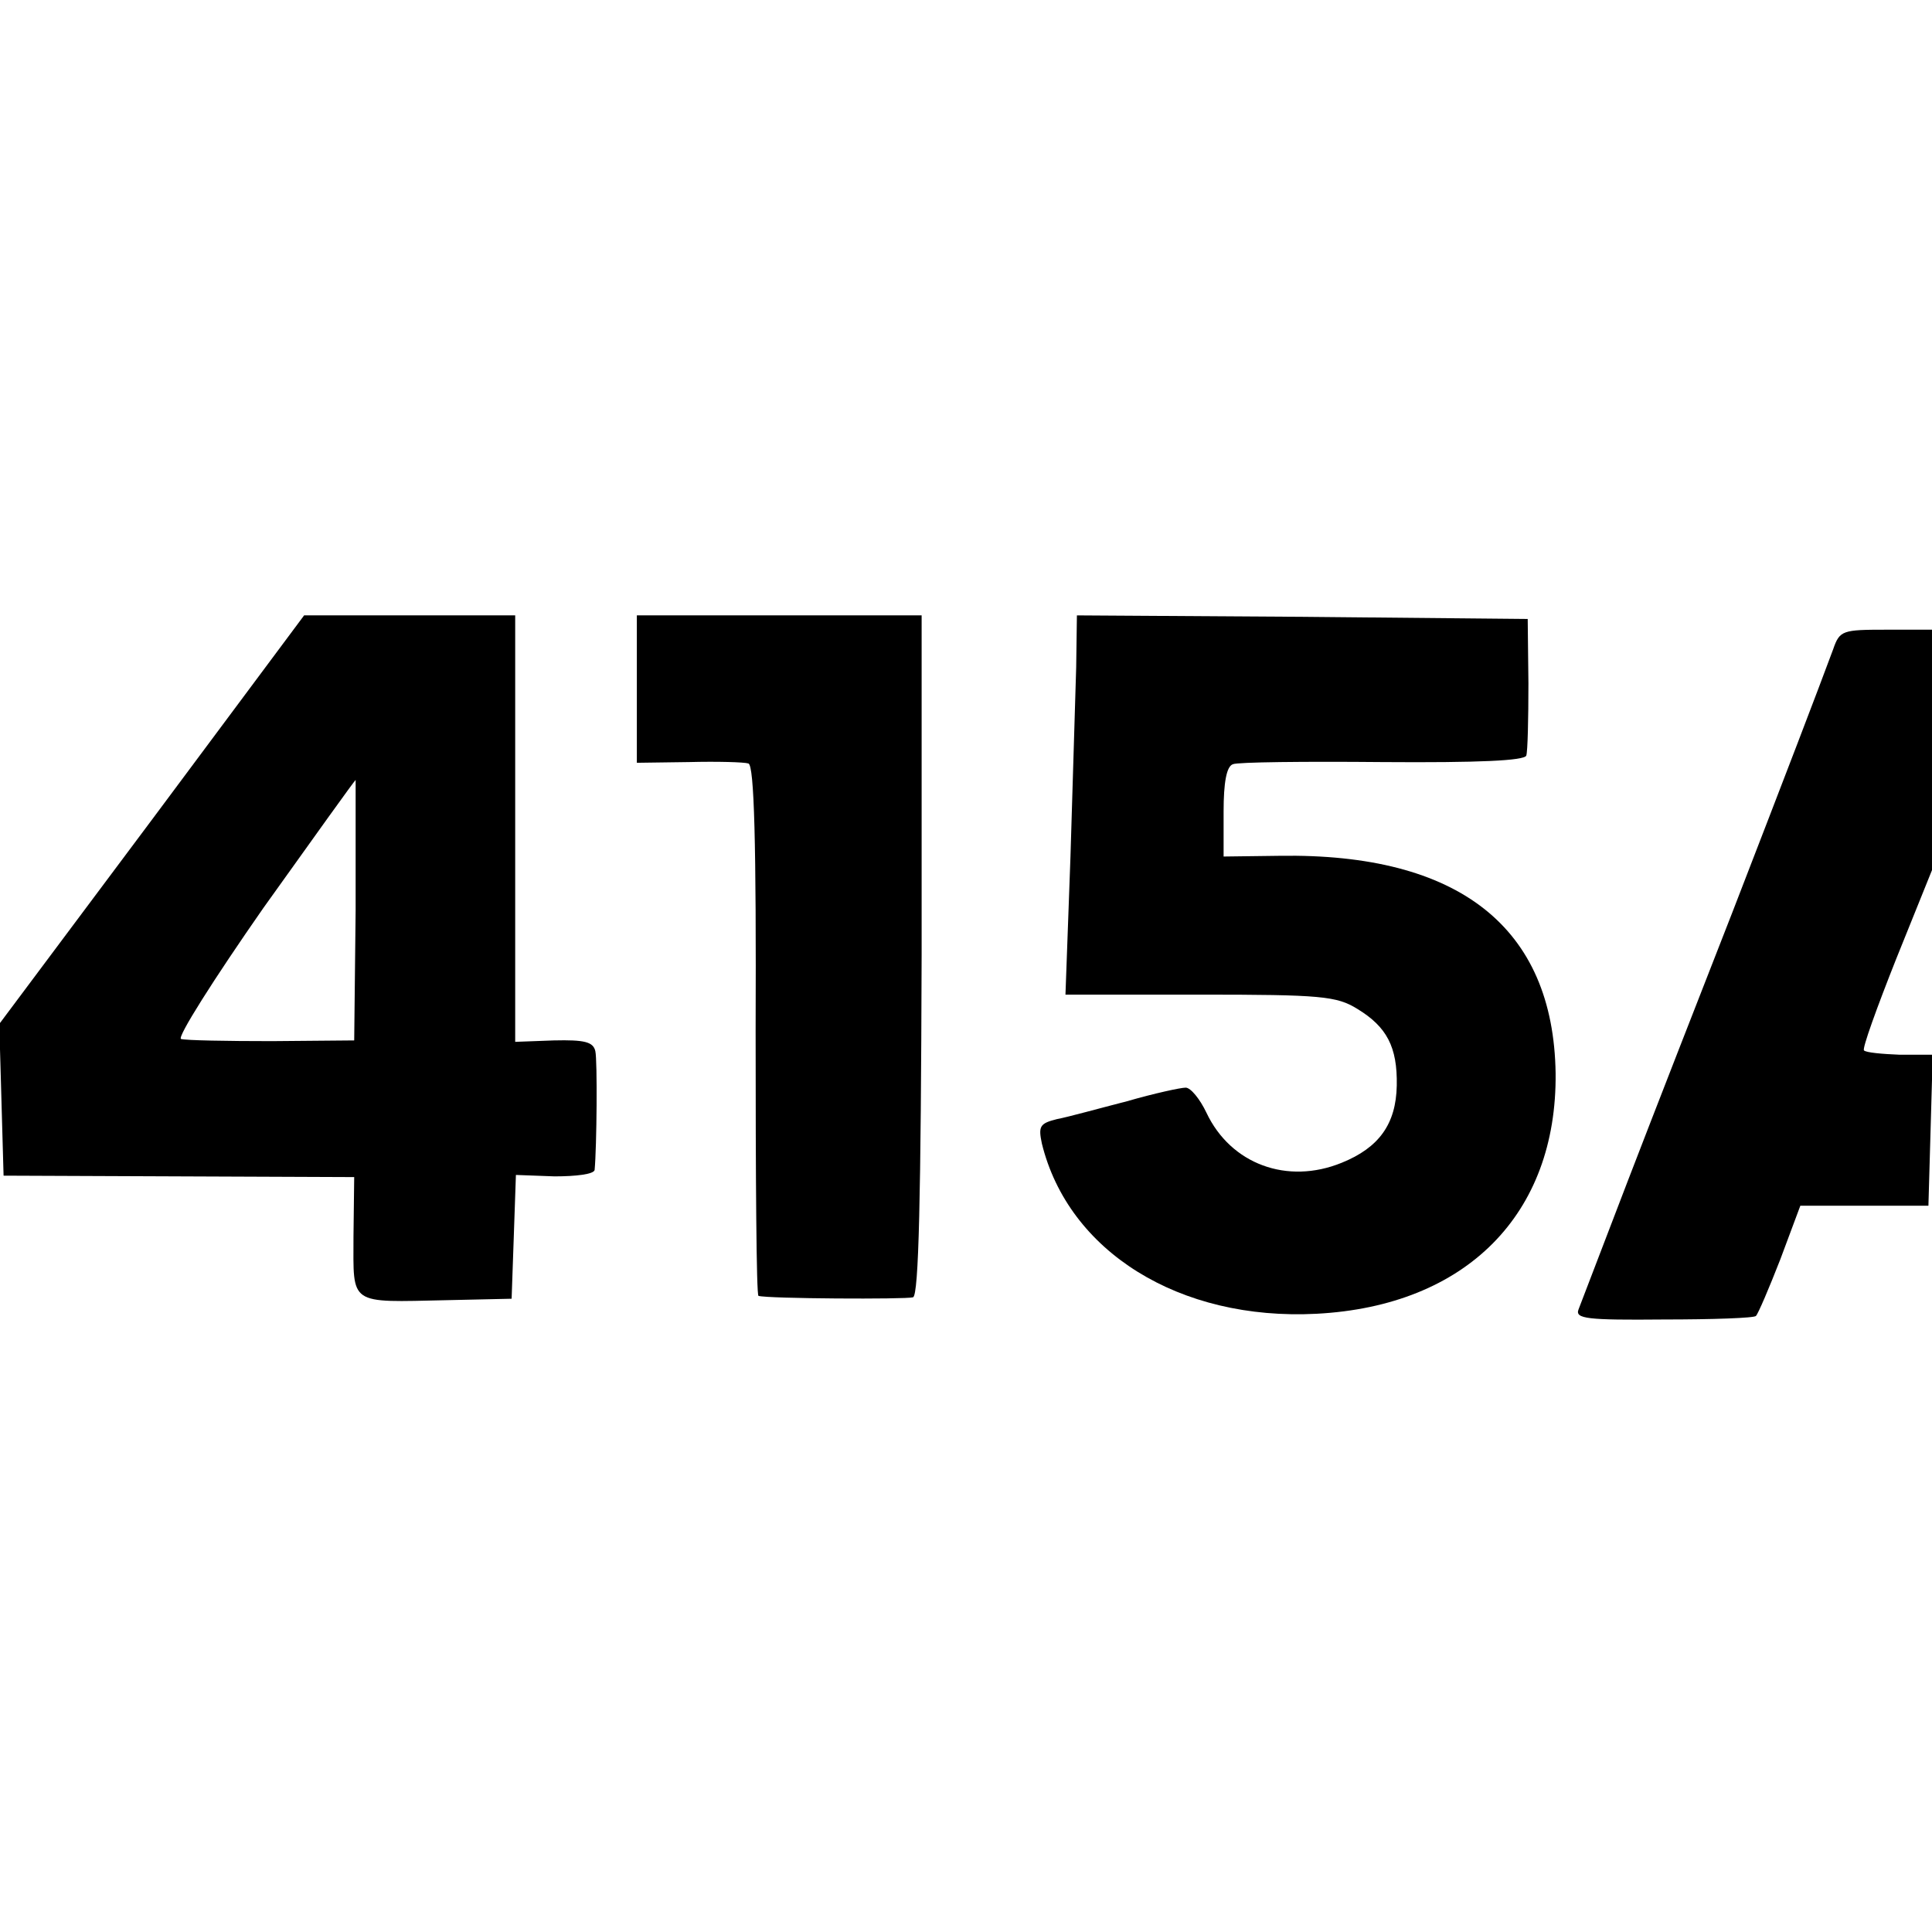
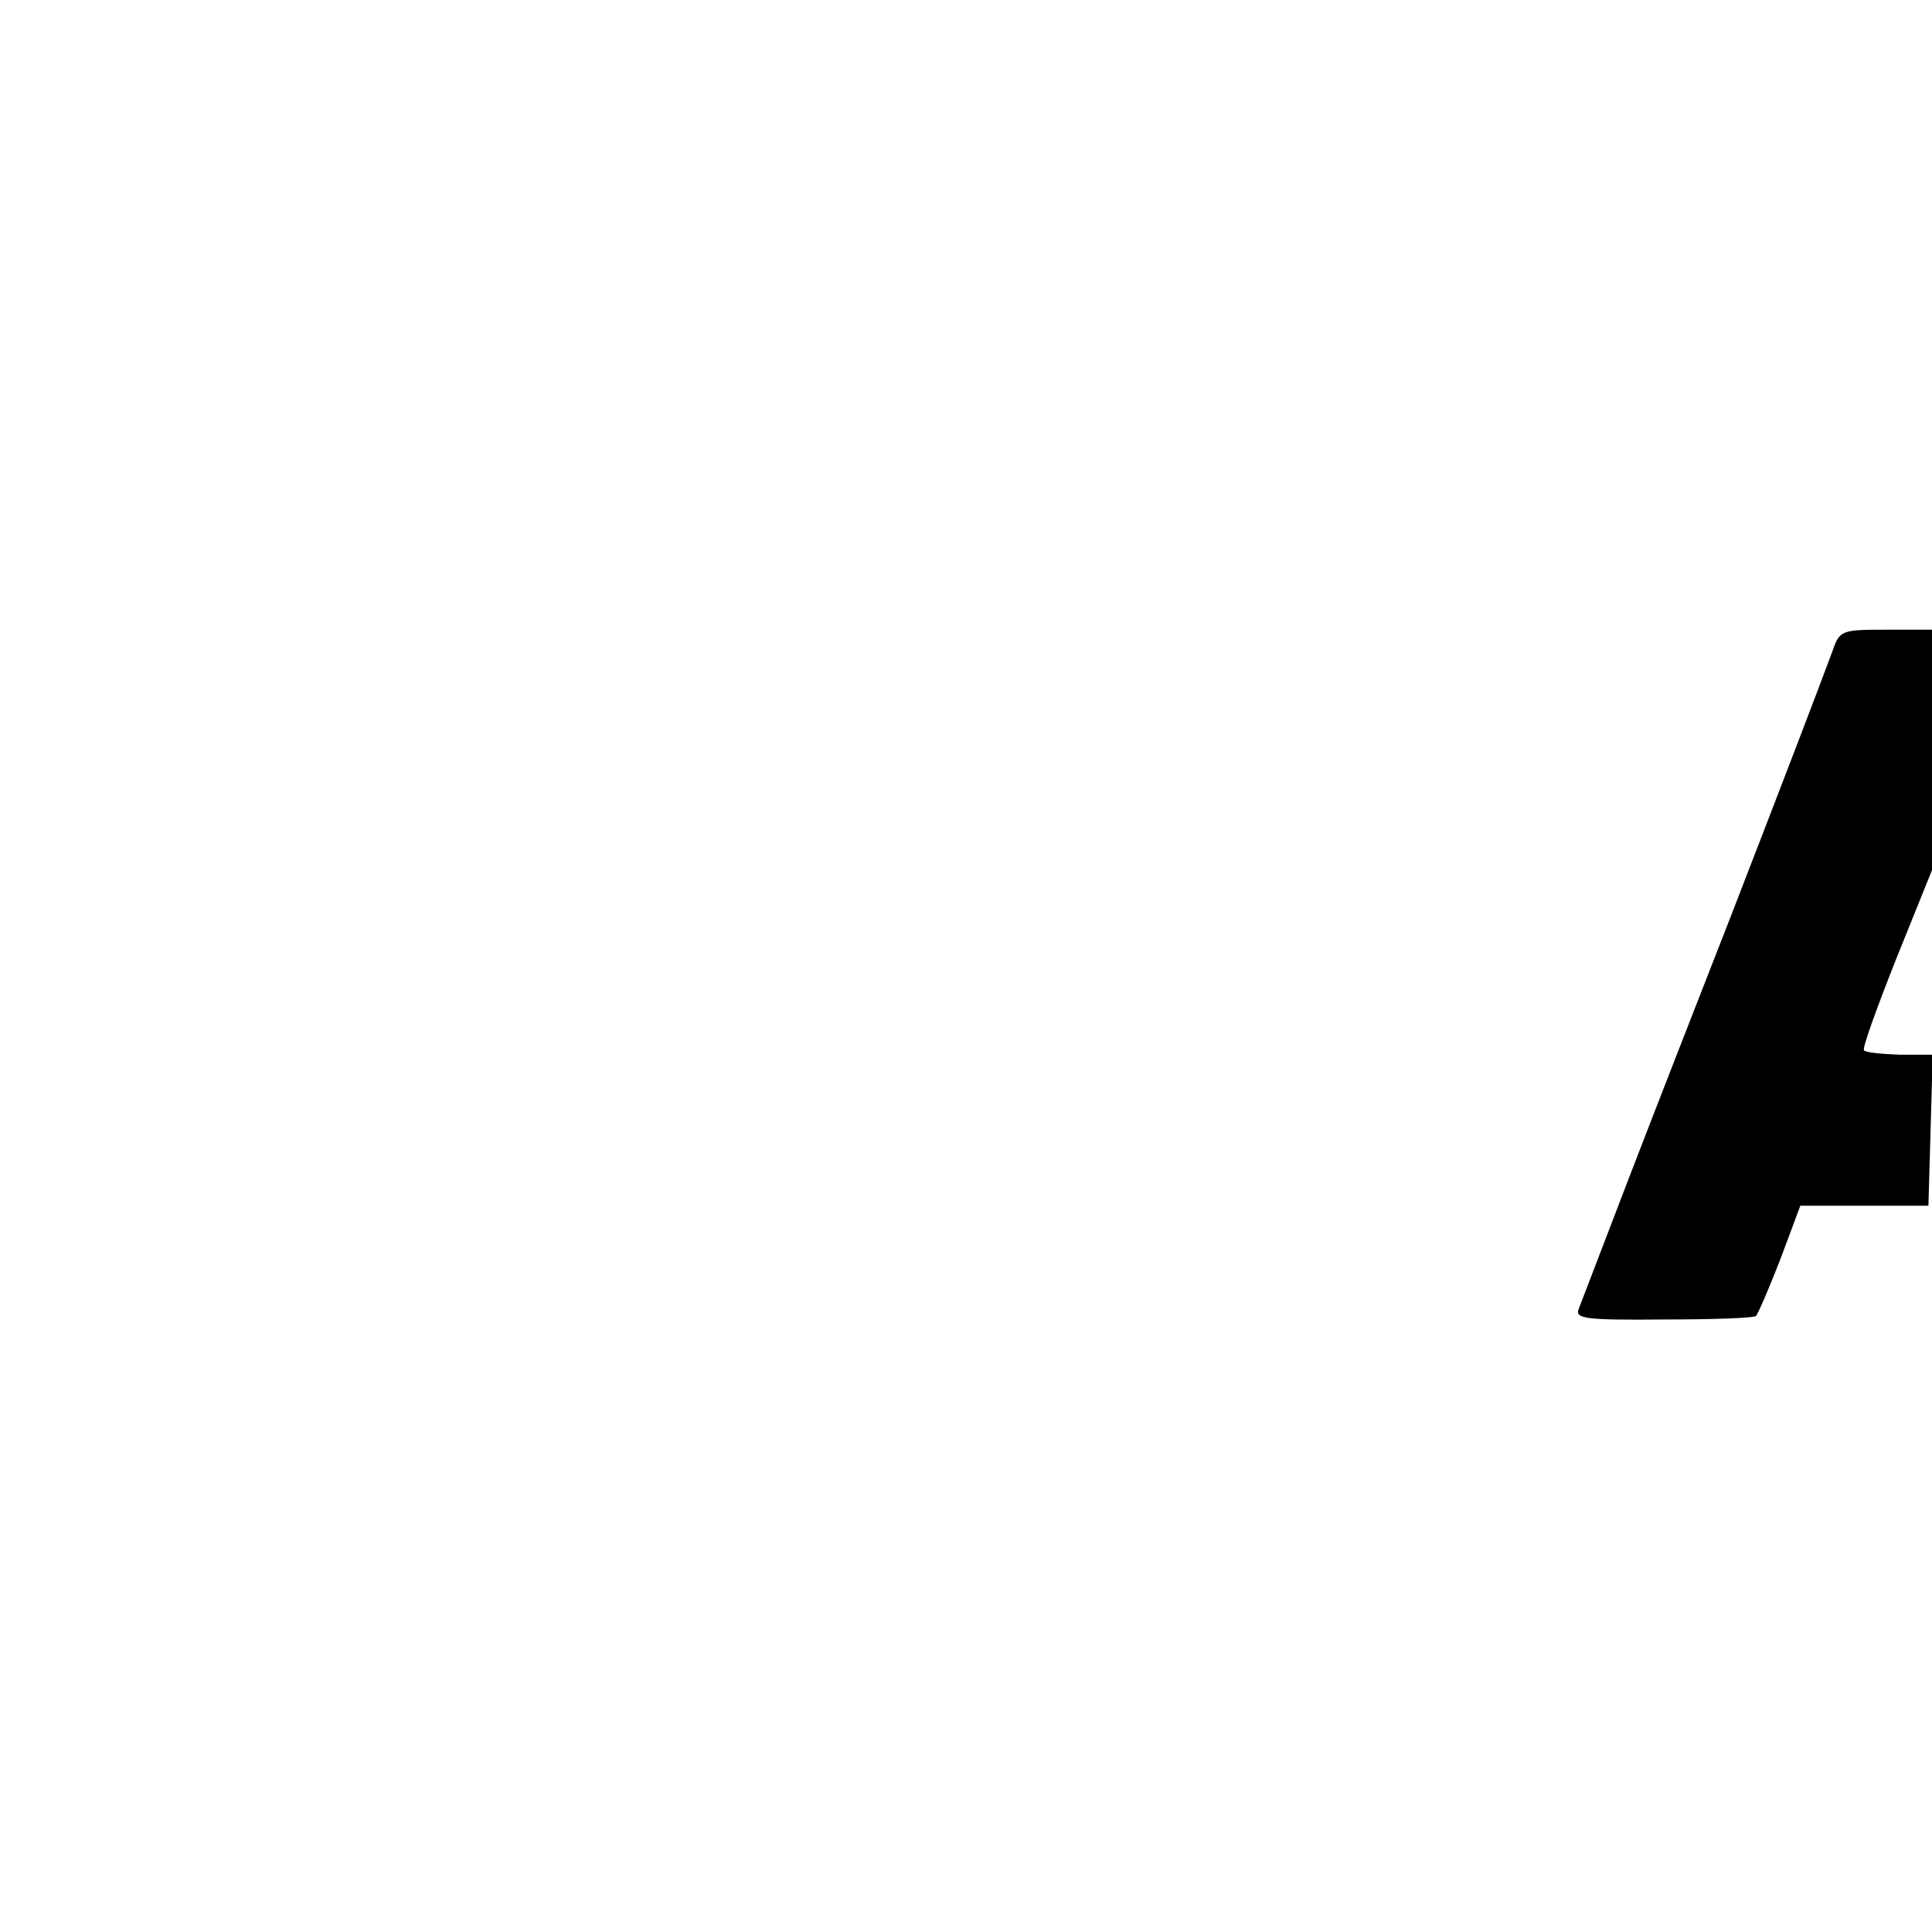
<svg xmlns="http://www.w3.org/2000/svg" version="1.0" width="270pt" height="270pt" viewBox="0 0 270 270" preserveAspectRatio="xMidYMid meet">
  <g transform="translate(0,270) scale(0.1,-0.1)" fill="#000000" stroke="none">
-     <path d="M212 1554 l-213 -285 3 -106 3 -106 245 -1 245 -1 -1 -83 c0 -97 -8 -92 131 -89 l90 2 3 86 3 87 54 -2 c30 0 55 3 56 9 3 32 4 153 1 166 -3 13 -15 16 -58 15 l-54 -2 0 298 0 298 -147 0 -148 0 -213 -286z m285 -126 l-2 -182 -115 -1 c-63 0 -120 1 -127 3 -6 2 46 84 115 183 70 98 128 179 129 179 0 0 0 -82 0 -182z" />
-     <path d="M890 1737 l0 -103 73 1 c39 1 77 0 83 -2 8 -3 11 -110 10 -374 0 -203 1 -370 4 -370 13 -4 206 -5 216 -2 8 3 11 139 12 479 l0 474 -199 0 -199 0 0 -103z" />
-     <path d="M1504 1768 c-1 -40 -5 -160 -8 -265 l-7 -193 188 0 c169 0 191 -2 220 -20 41 -25 56 -53 55 -107 -1 -54 -25 -87 -77 -108 -76 -31 -155 -2 -189 70 -9 19 -22 35 -29 35 -7 0 -44 -8 -82 -19 -39 -10 -82 -22 -98 -25 -24 -6 -26 -10 -21 -34 37 -151 192 -248 384 -238 209 11 336 139 334 336 -3 204 -135 308 -386 304 l-78 -1 0 63 c0 40 4 63 13 66 6 3 101 4 209 3 135 -1 198 2 201 9 2 6 3 52 3 101 l-1 90 -315 3 -315 2 -1 -72z" />
    <path d="M2562 1793 c-23 -62 -64 -169 -141 -368 -45 -115 -111 -284 -146 -375 -35 -91 -66 -172 -69 -180 -5 -13 12 -15 119 -14 68 0 127 2 129 5 3 3 18 38 34 79 l28 75 90 0 89 0 3 105 3 106 -46 0 c-25 1 -47 3 -50 6 -3 2 18 60 45 128 l50 124 0 168 0 168 -64 0 c-61 0 -65 -1 -74 -27z" />
  </g>
</svg>